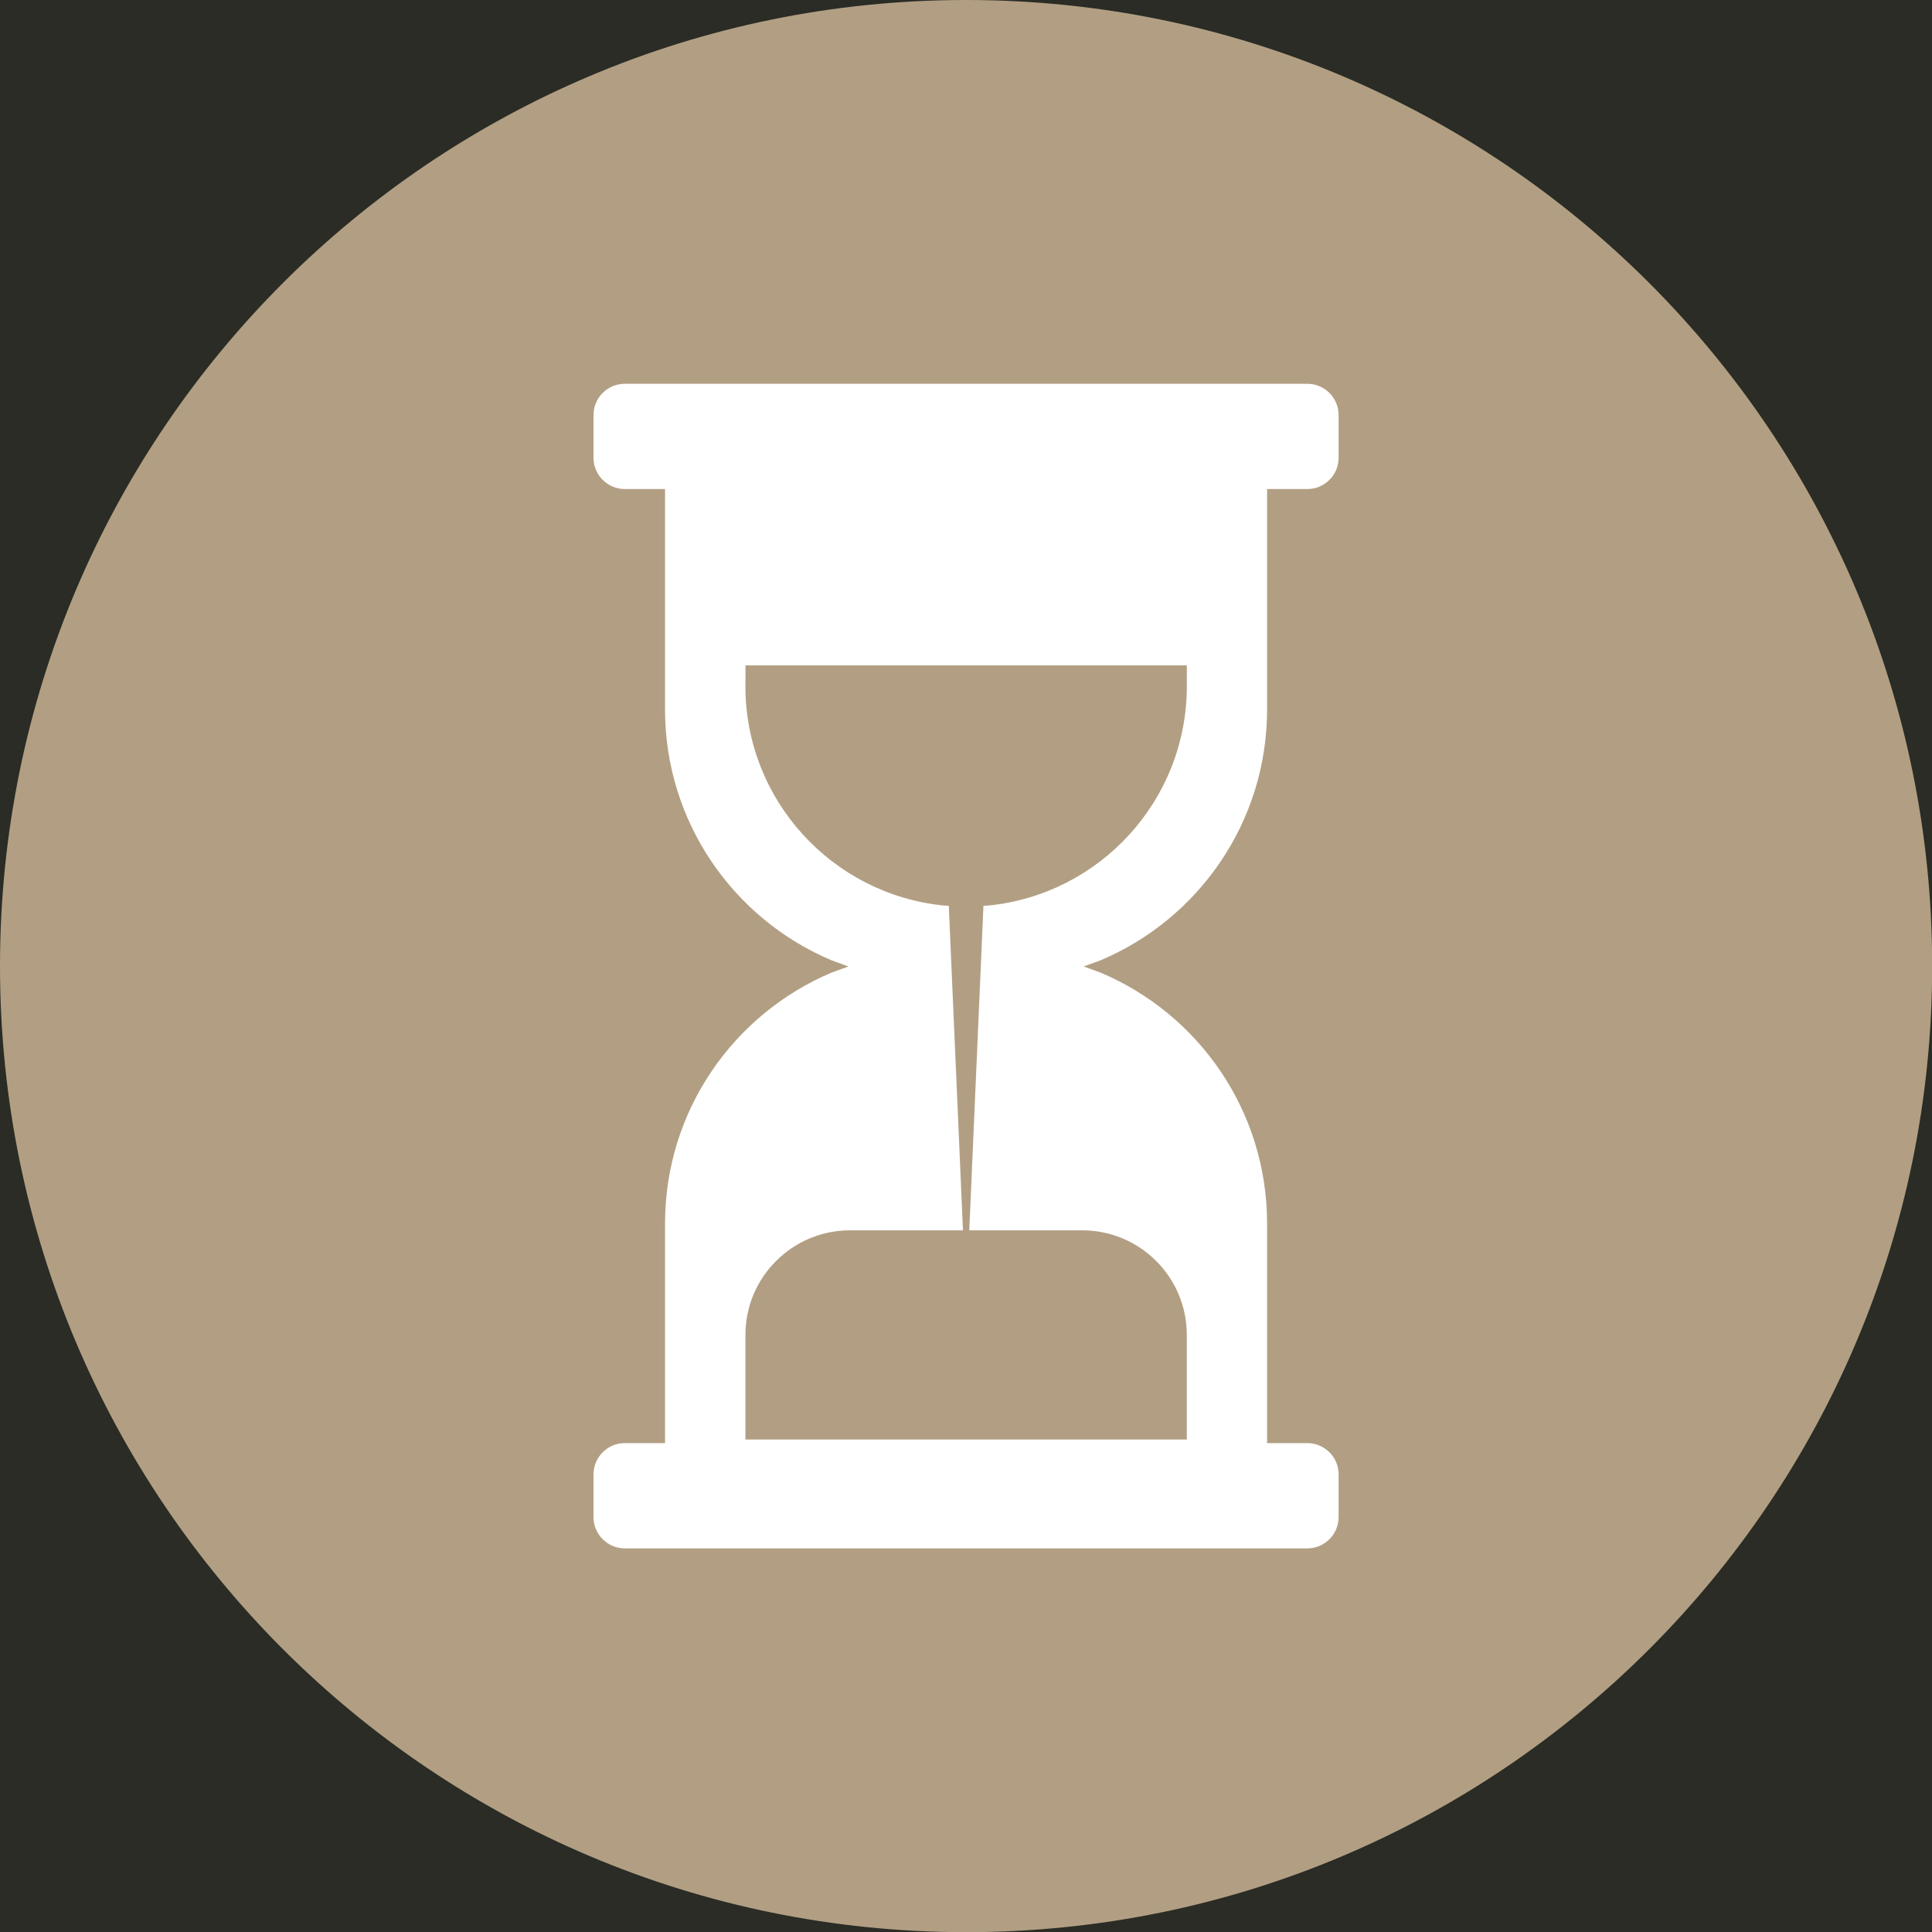
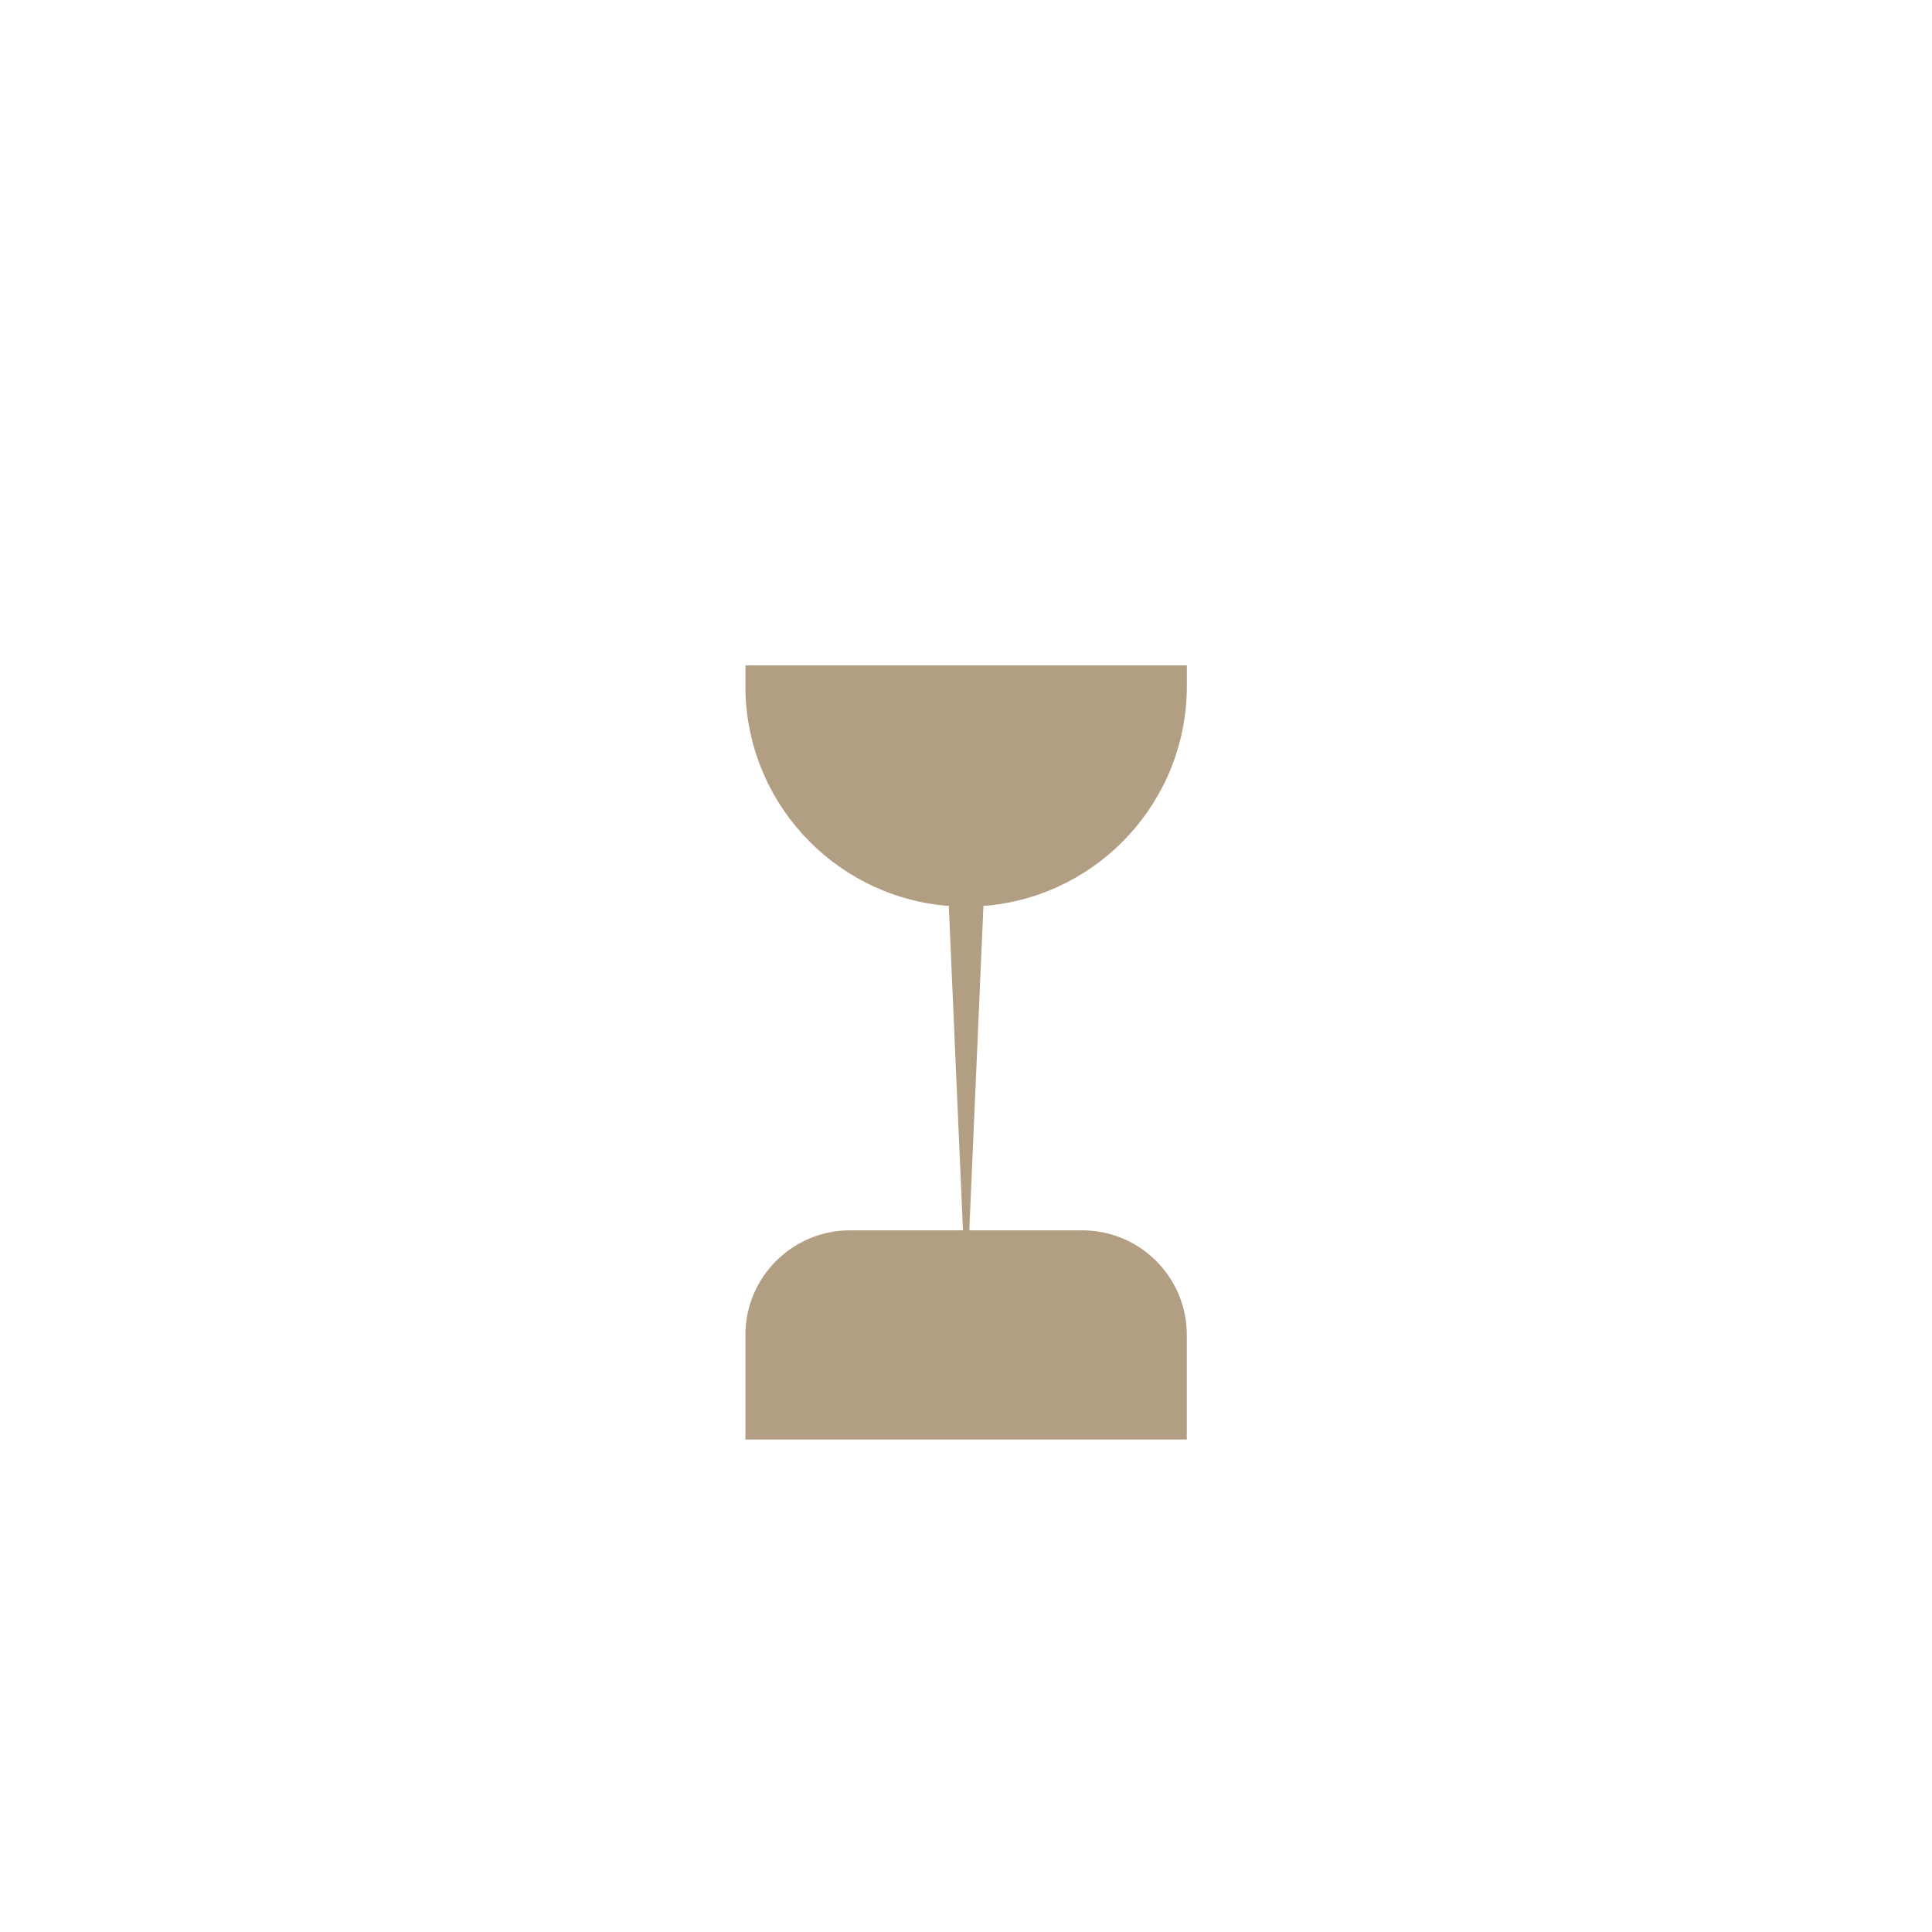
<svg xmlns="http://www.w3.org/2000/svg" version="1.2" preserveAspectRatio="xMidYMid meet" height="500" viewBox="0 0 375 375" zoomAndPan="magnify" width="500">
  <defs>
    <clipPath id="d11e7d364c">
-       <path d="M 68.02 72.398 L 306.98 72.398 L 306.98 302.602 L 68.02 302.602 Z M 68.02 72.398" />
-     </clipPath>
+       </clipPath>
    <clipPath id="060d79018d">
-       <path d="M 0.02 0.398 L 238.98 0.398 L 238.98 230.602 L 0.02 230.602 Z M 0.02 0.398" />
-     </clipPath>
+       </clipPath>
    <clipPath id="71f3dadb8e">
      <rect height="231" y="0" width="239" x="0" />
    </clipPath>
  </defs>
  <g id="aed5f7d9b7">
    <rect style="fill:#ffffff;fill-opacity:1;stroke:none;" height="375" y="0" width="375" x="0" />
-     <rect style="fill:#2a2c25;fill-opacity:1;stroke:none;" height="375" y="0" width="375" x="0" />
    <g clip-path="url(#d11e7d364c)" clip-rule="nonzero">
      <g transform="matrix(1,0,0,1,68,72)">
        <g clip-path="url(#71f3dadb8e)">
          <g clip-path="url(#060d79018d)" clip-rule="nonzero">
-             <path d="M 0.02 0.398 L 239.215 0.398 L 239.215 230.602 L 0.02 230.602 Z M 0.02 0.398" style="stroke:none;fill-rule:nonzero;fill:#ffffff;fill-opacity:1;" />
-           </g>
+             </g>
        </g>
      </g>
    </g>
-     <path d="M 187.516 0 C 83.953 0 0 83.953 0 187.516 C 0 291.078 83.953 375.031 187.516 375.031 C 291.078 375.031 375.031 291.078 375.031 187.516 C 375.031 83.953 291.078 0 187.516 0 Z M 259.824 88.848 C 259.824 92.203 257.105 94.922 253.742 94.922 L 245.941 94.922 L 245.941 137.691 C 245.941 159.582 232.629 178.352 213.656 186.379 L 210.344 187.59 L 213.656 188.801 C 232.629 196.82 245.941 215.598 245.941 237.488 L 245.941 280.105 L 253.742 280.105 C 257.098 280.105 259.824 282.828 259.824 286.184 L 259.824 294.461 C 259.824 297.816 257.105 300.539 253.742 300.539 L 121.281 300.539 C 117.926 300.539 115.199 297.816 115.199 294.461 L 115.199 286.184 C 115.199 282.828 117.918 280.105 121.281 280.105 L 129.082 280.105 L 129.082 237.488 C 129.082 215.598 142.391 196.828 161.367 188.801 L 164.676 187.59 L 161.367 186.379 C 142.391 178.359 129.082 159.582 129.082 137.691 L 129.082 94.922 L 121.281 94.922 C 117.926 94.922 115.199 92.203 115.199 88.848 L 115.199 80.566 C 115.199 77.211 117.918 74.492 121.281 74.492 L 253.742 74.492 C 257.098 74.492 259.824 77.211 259.824 80.566 Z M 259.824 88.848" style="stroke:none;fill-rule:nonzero;fill:#b29f83;fill-opacity:1;" />
    <path d="M 144.68 133.164 C 144.68 155.336 161.539 173.57 183.137 175.758 L 184.16 175.812 L 186.91 238.805 L 165 238.805 C 153.781 238.805 144.688 247.898 144.688 259.105 L 144.688 279.41 L 230.359 279.41 L 230.359 259.105 C 230.359 247.891 221.262 238.805 210.047 238.805 L 188.137 238.805 L 190.887 175.812 L 191.91 175.758 C 213.516 173.57 230.367 155.336 230.367 133.164 L 230.367 129.148 L 144.695 129.148 L 144.695 133.164 Z M 144.68 133.164" style="stroke:none;fill-rule:nonzero;fill:#b29f83;fill-opacity:1;" />
  </g>
</svg>